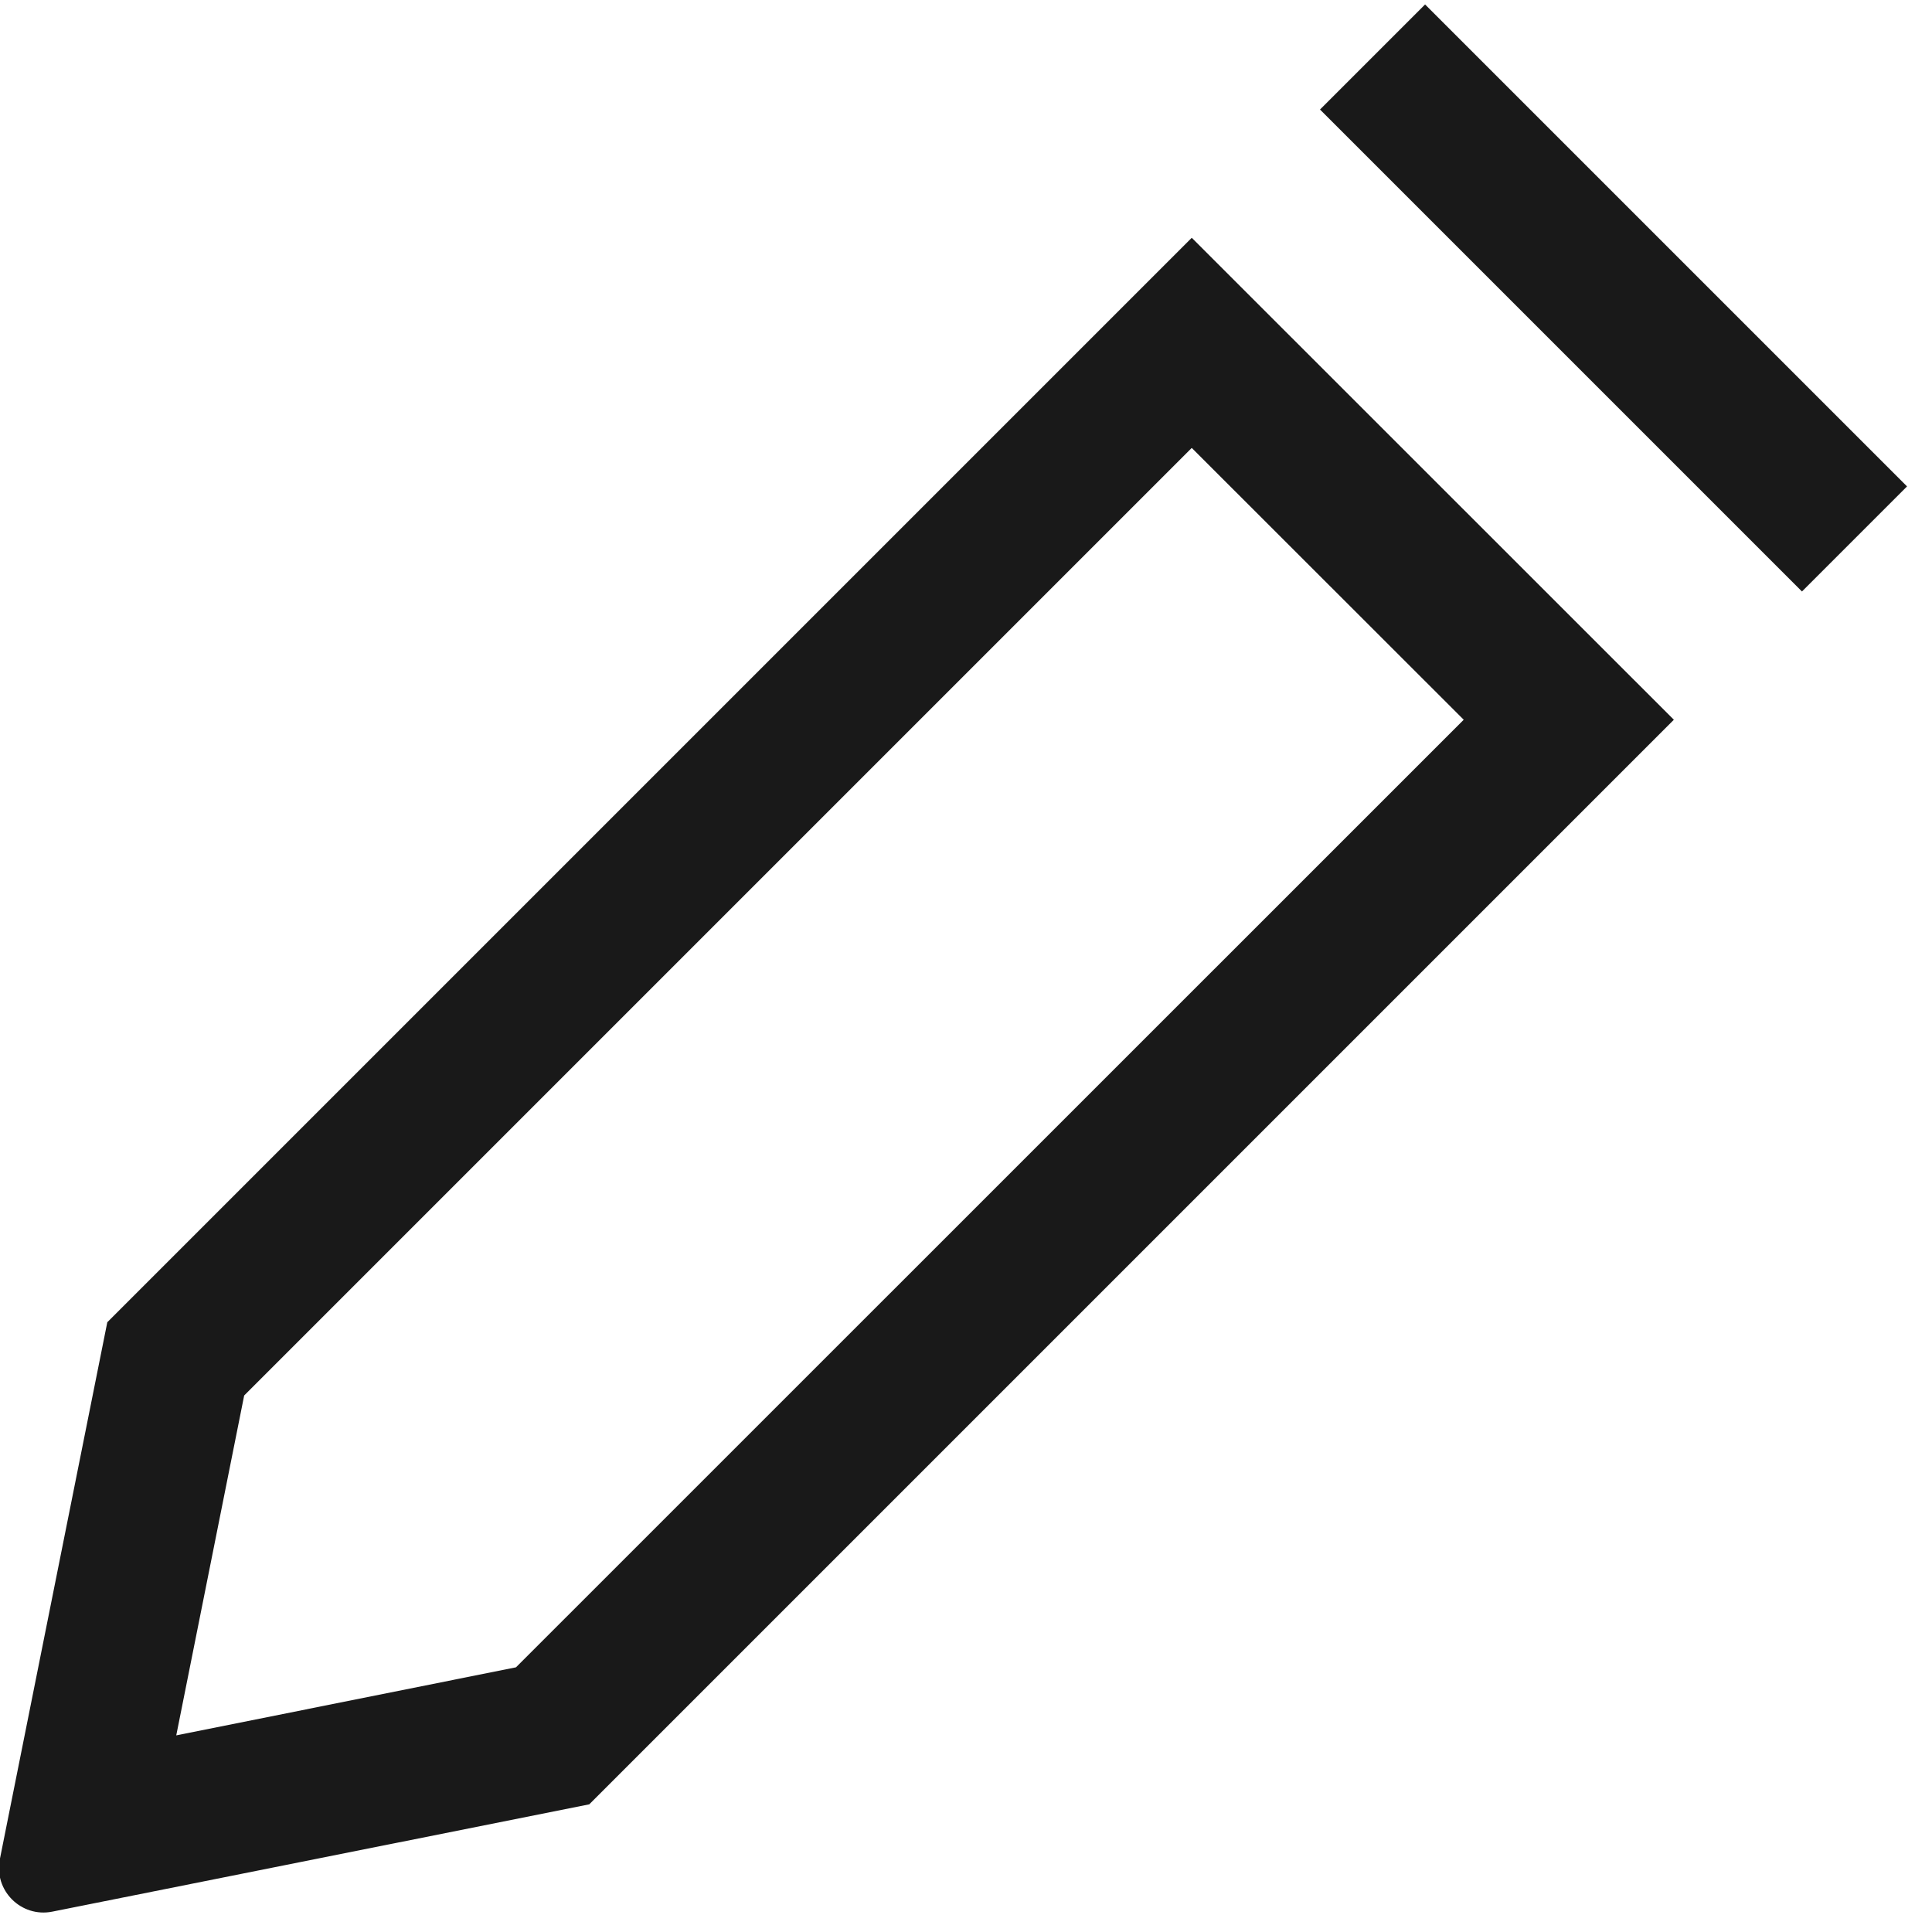
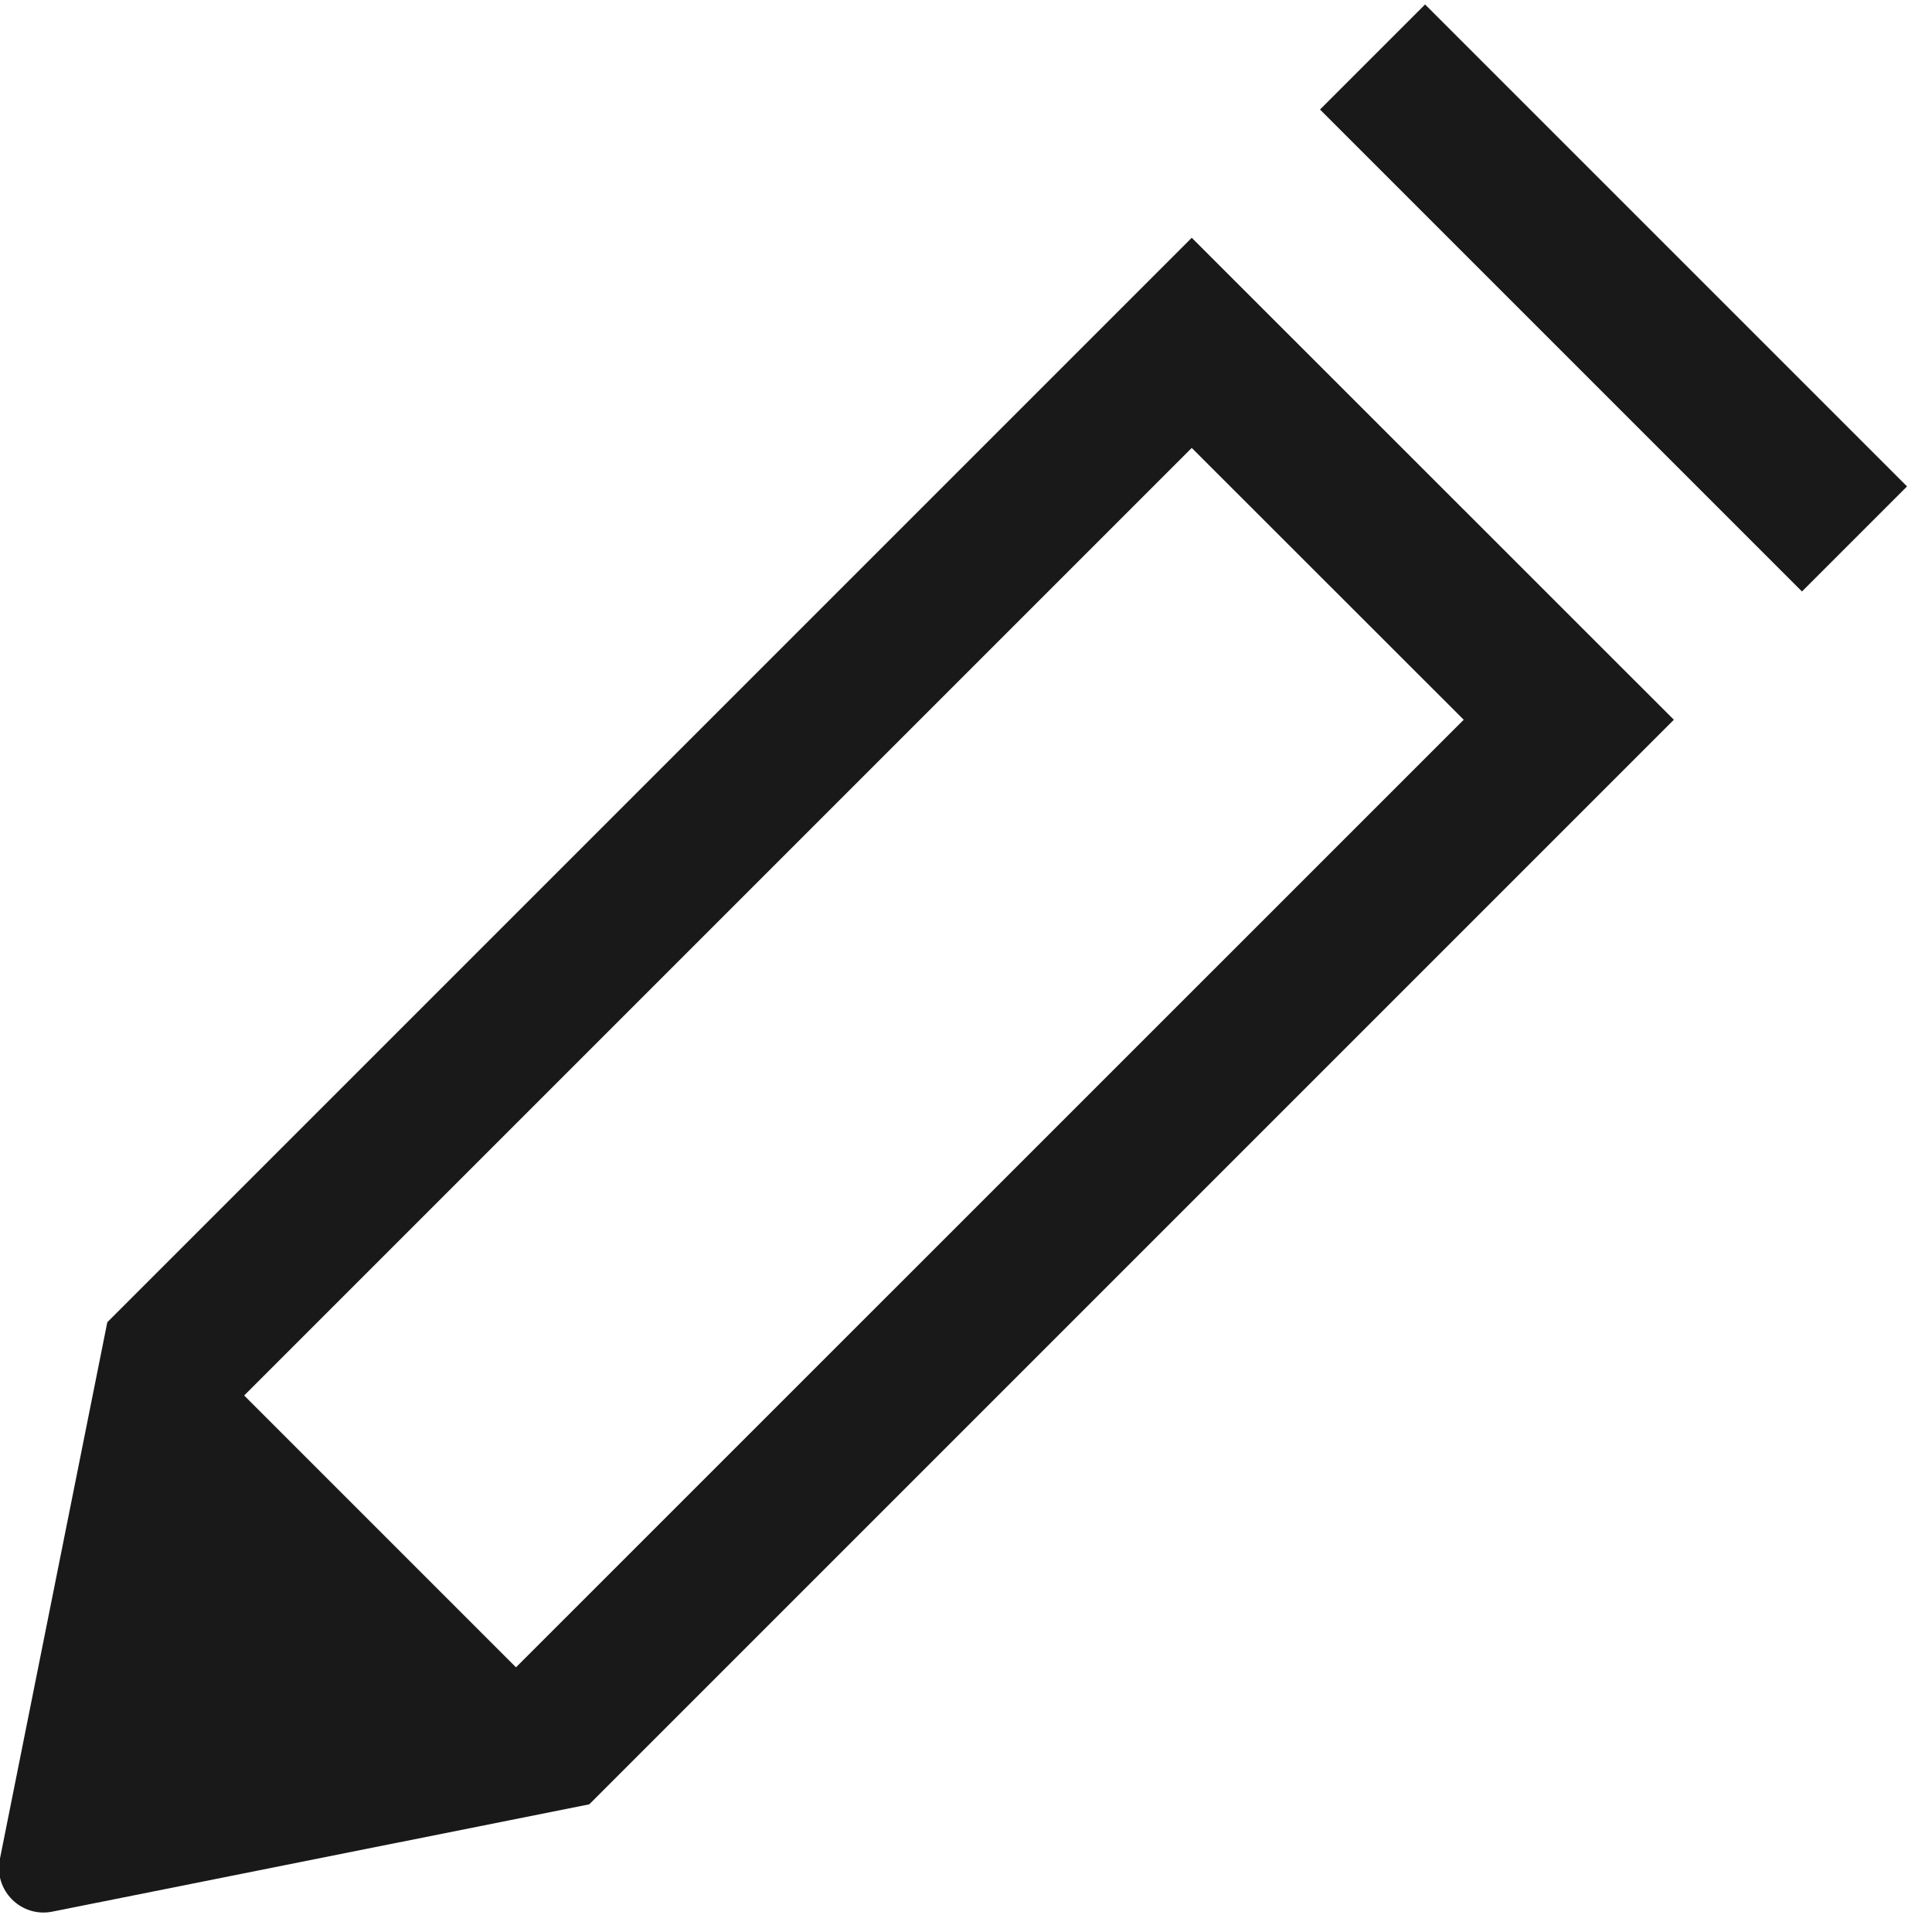
<svg xmlns="http://www.w3.org/2000/svg" width="13px" height="13px" viewBox="0 0 13 13" version="1.1">
  <title>edit</title>
  <desc>Created with Sketch.</desc>
  <g id="--" stroke="none" stroke-width="1" fill="none" fill-rule="evenodd">
    <g id="Icons" transform="translate(-994, -592)">
      <g id="1.Base基础/3.Icon图标/操作/edit" transform="translate(992, 591)">
-         <rect id="edit-(Background)" x="0" y="0" width="16" height="16" />
-         <path d="M14.125,4.98 L14.832,4.273 L11.589,1.03 L10.882,1.737 L14.125,4.98 Z M5.965,13.141 L13.263,5.843 L10.019,2.6 L2.722,9.897 L1.999,13.51 C1.957,13.72 2.142,13.905 2.352,13.863 L5.965,13.141 Z M11.849,5.843 L5.472,12.219 L3.186,12.677 L3.643,10.39 L10.019,4.014 L11.849,5.843 Z" id="edit" fill-opacity="0.9" fill="currentColor" fill-rule="evenodd" />
+         <path d="M14.125,4.98 L14.832,4.273 L11.589,1.03 L10.882,1.737 L14.125,4.98 Z M5.965,13.141 L13.263,5.843 L10.019,2.6 L2.722,9.897 L1.999,13.51 C1.957,13.72 2.142,13.905 2.352,13.863 L5.965,13.141 Z M11.849,5.843 L5.472,12.219 L3.643,10.39 L10.019,4.014 L11.849,5.843 Z" id="edit" fill-opacity="0.9" fill="currentColor" fill-rule="evenodd" />
      </g>
    </g>
  </g>
</svg>